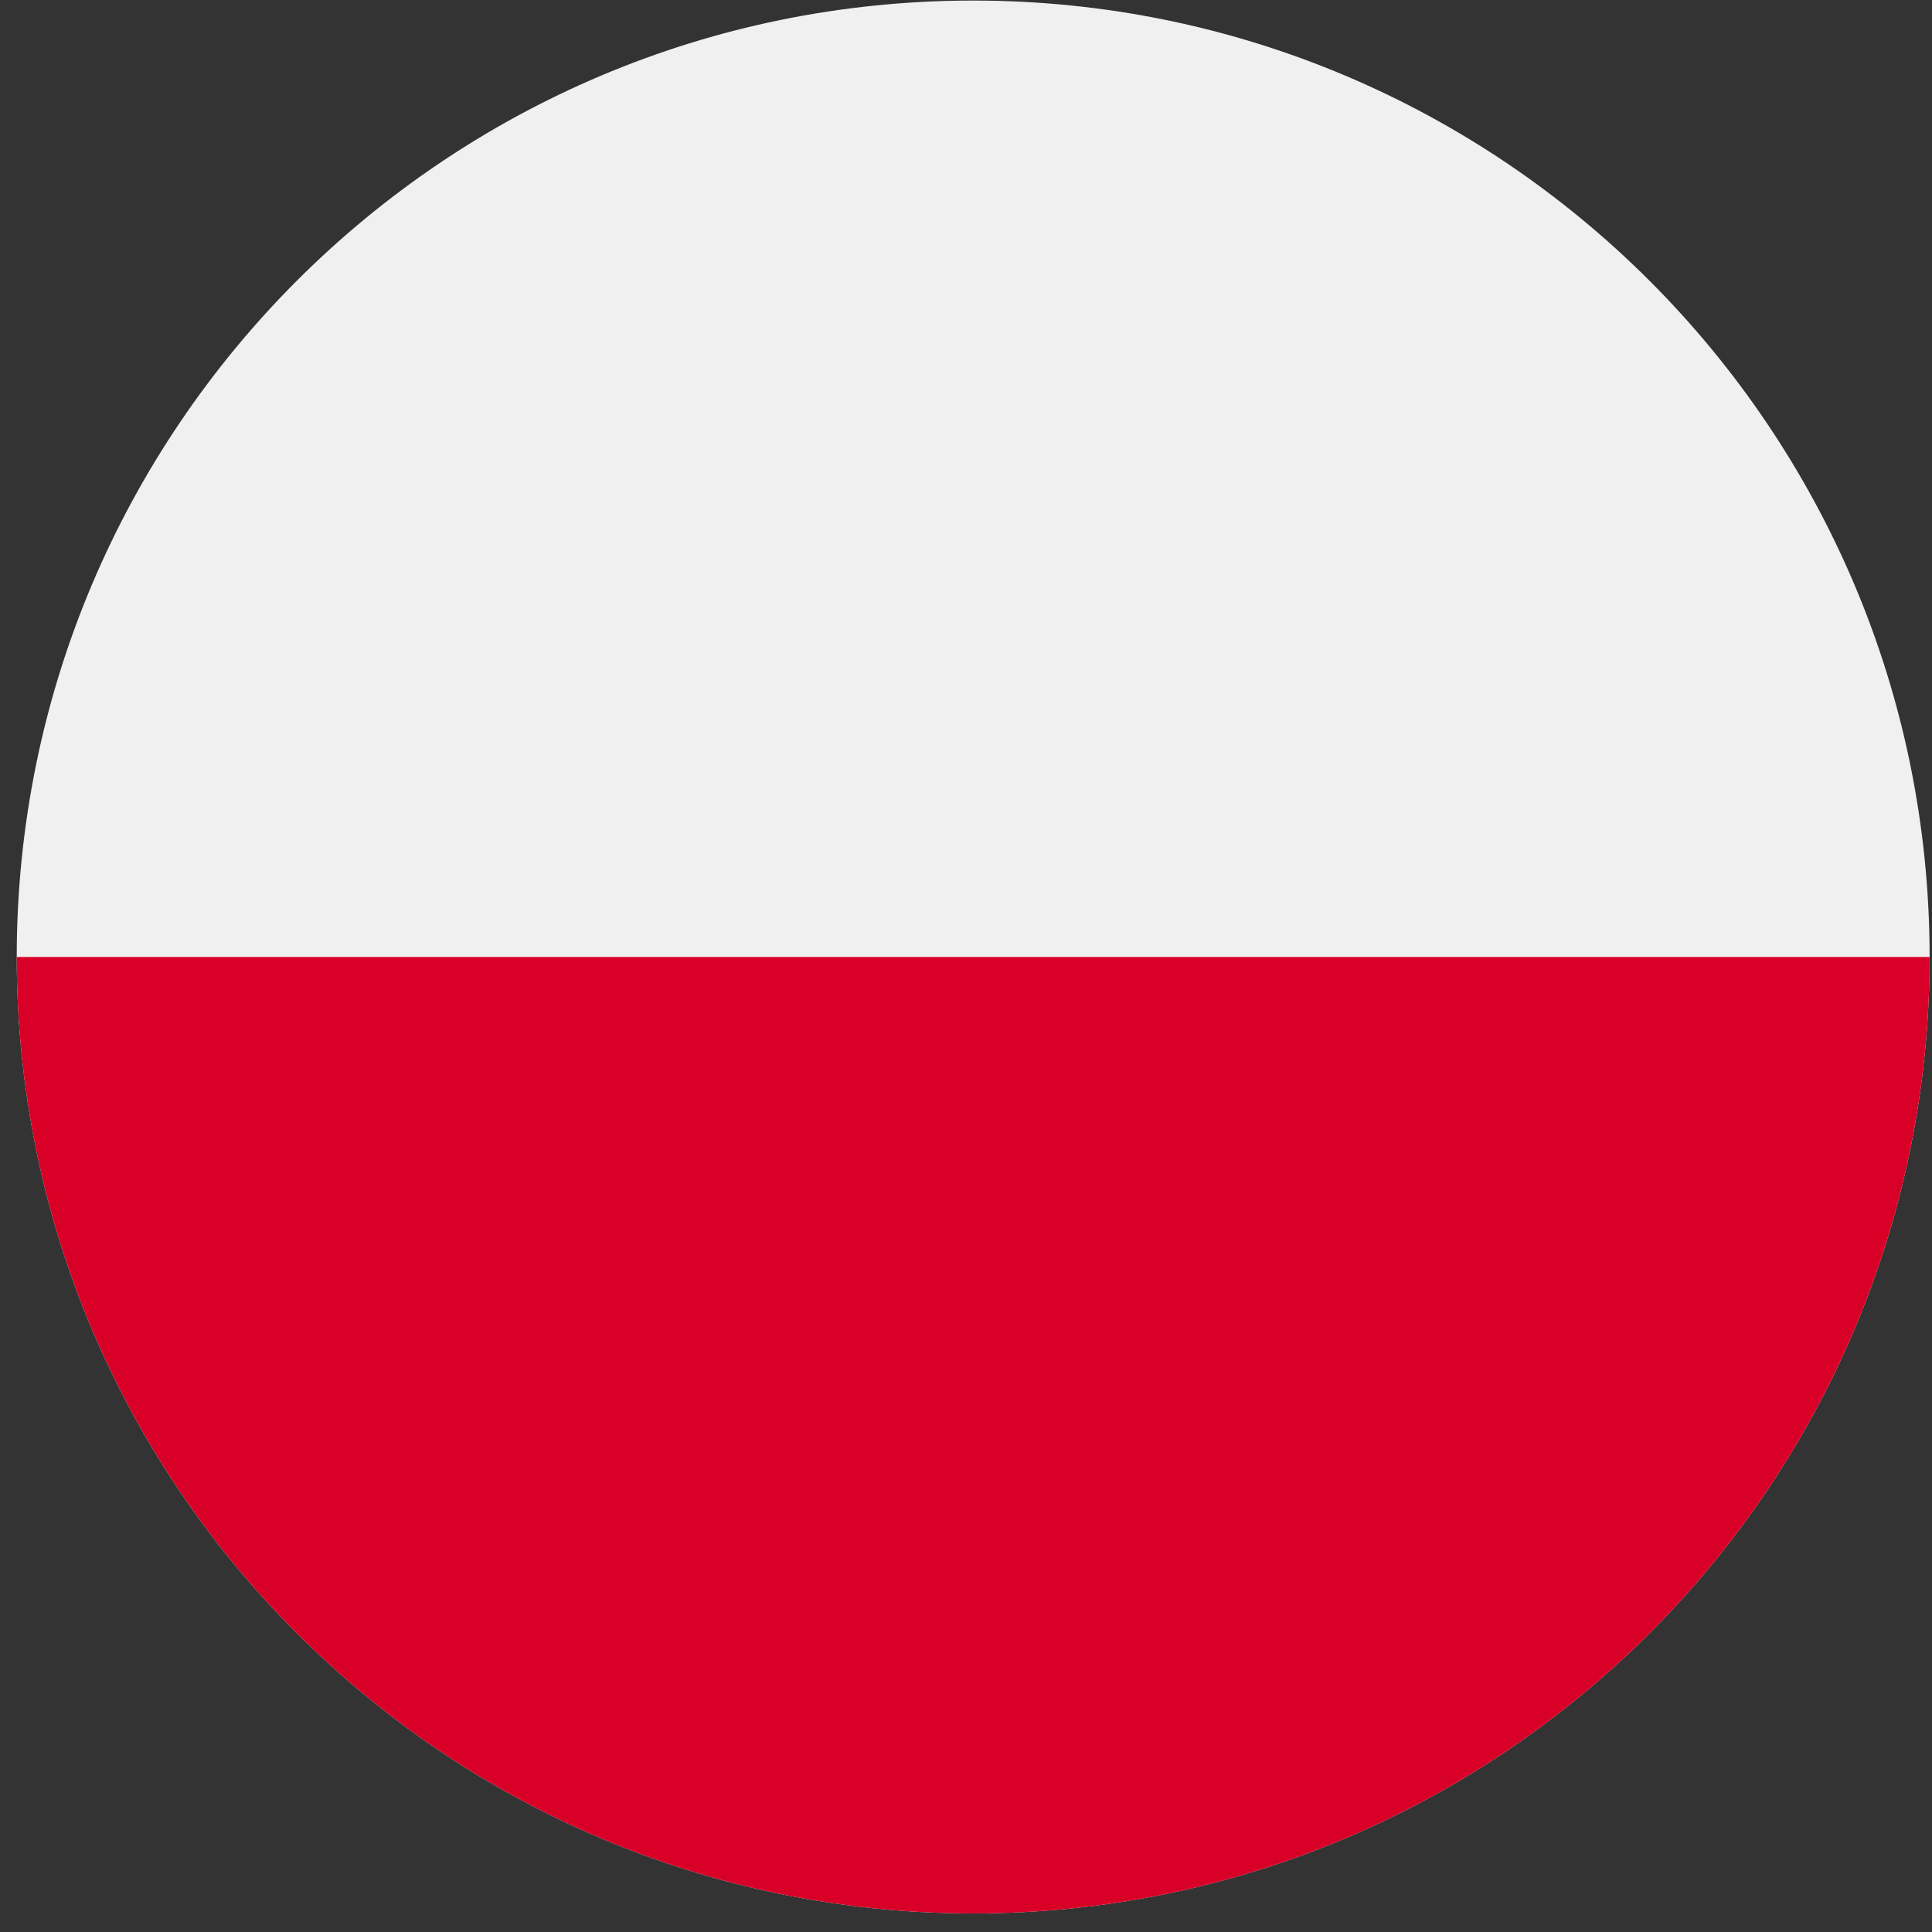
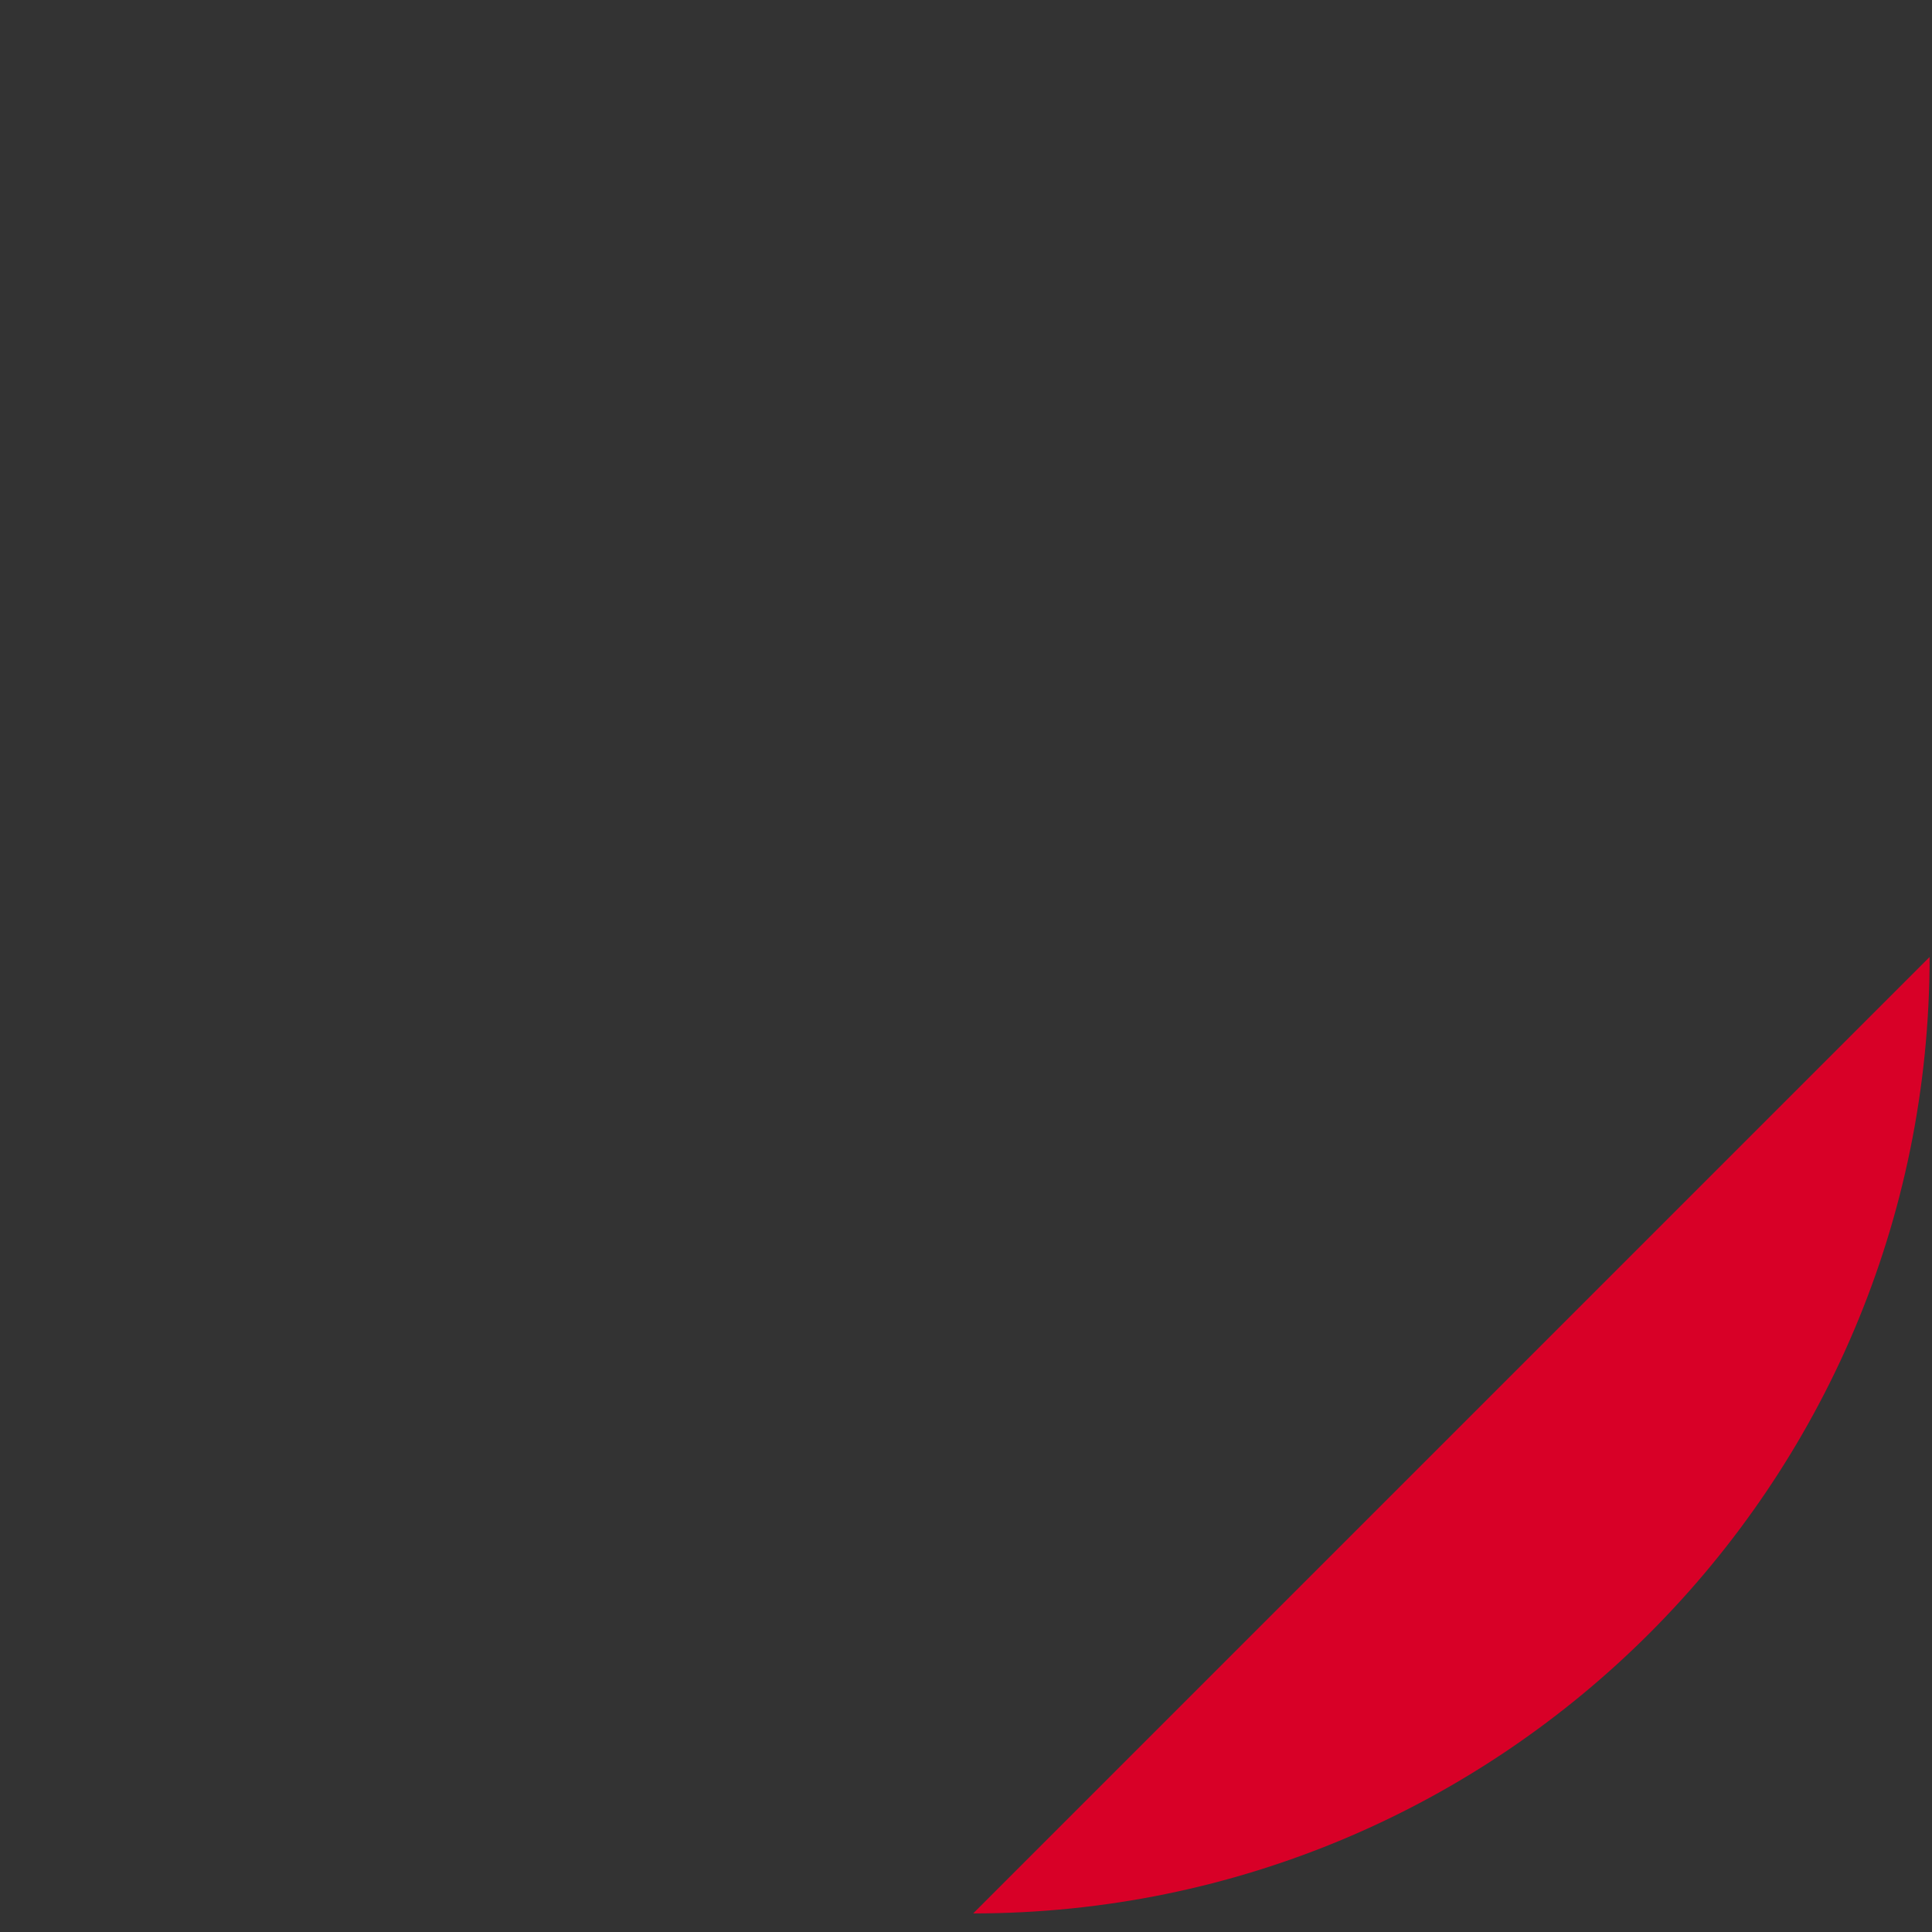
<svg xmlns="http://www.w3.org/2000/svg" width="101" height="101" viewBox="0 0 101 101" fill="none">
  <rect x="0" y="0" width="101" height="101" fill="#333333" stroke="none" />
  <g clip-path="url(#clip0_323_2111)">
-     <path d="M50.875 100.029C78.489 100.029 100.875 77.644 100.875 50.029C100.875 22.415 78.489 0.029 50.875 0.029C23.261 0.029 0.875 22.415 0.875 50.029C0.875 77.644 23.261 100.029 50.875 100.029Z" fill="#F0F0F0" />
-     <path d="M100.875 50.029C100.875 77.643 78.489 100.029 50.875 100.029C23.261 100.029 0.875 77.643 0.875 50.029" fill="#D80027" />
+     <path d="M100.875 50.029C100.875 77.643 78.489 100.029 50.875 100.029" fill="#D80027" />
  </g>
  <defs>
    <clipPath id="clip0_323_2111">
      <rect width="100" height="100" fill="white" transform="translate(0.875 0.029)" />
    </clipPath>
  </defs>
</svg>